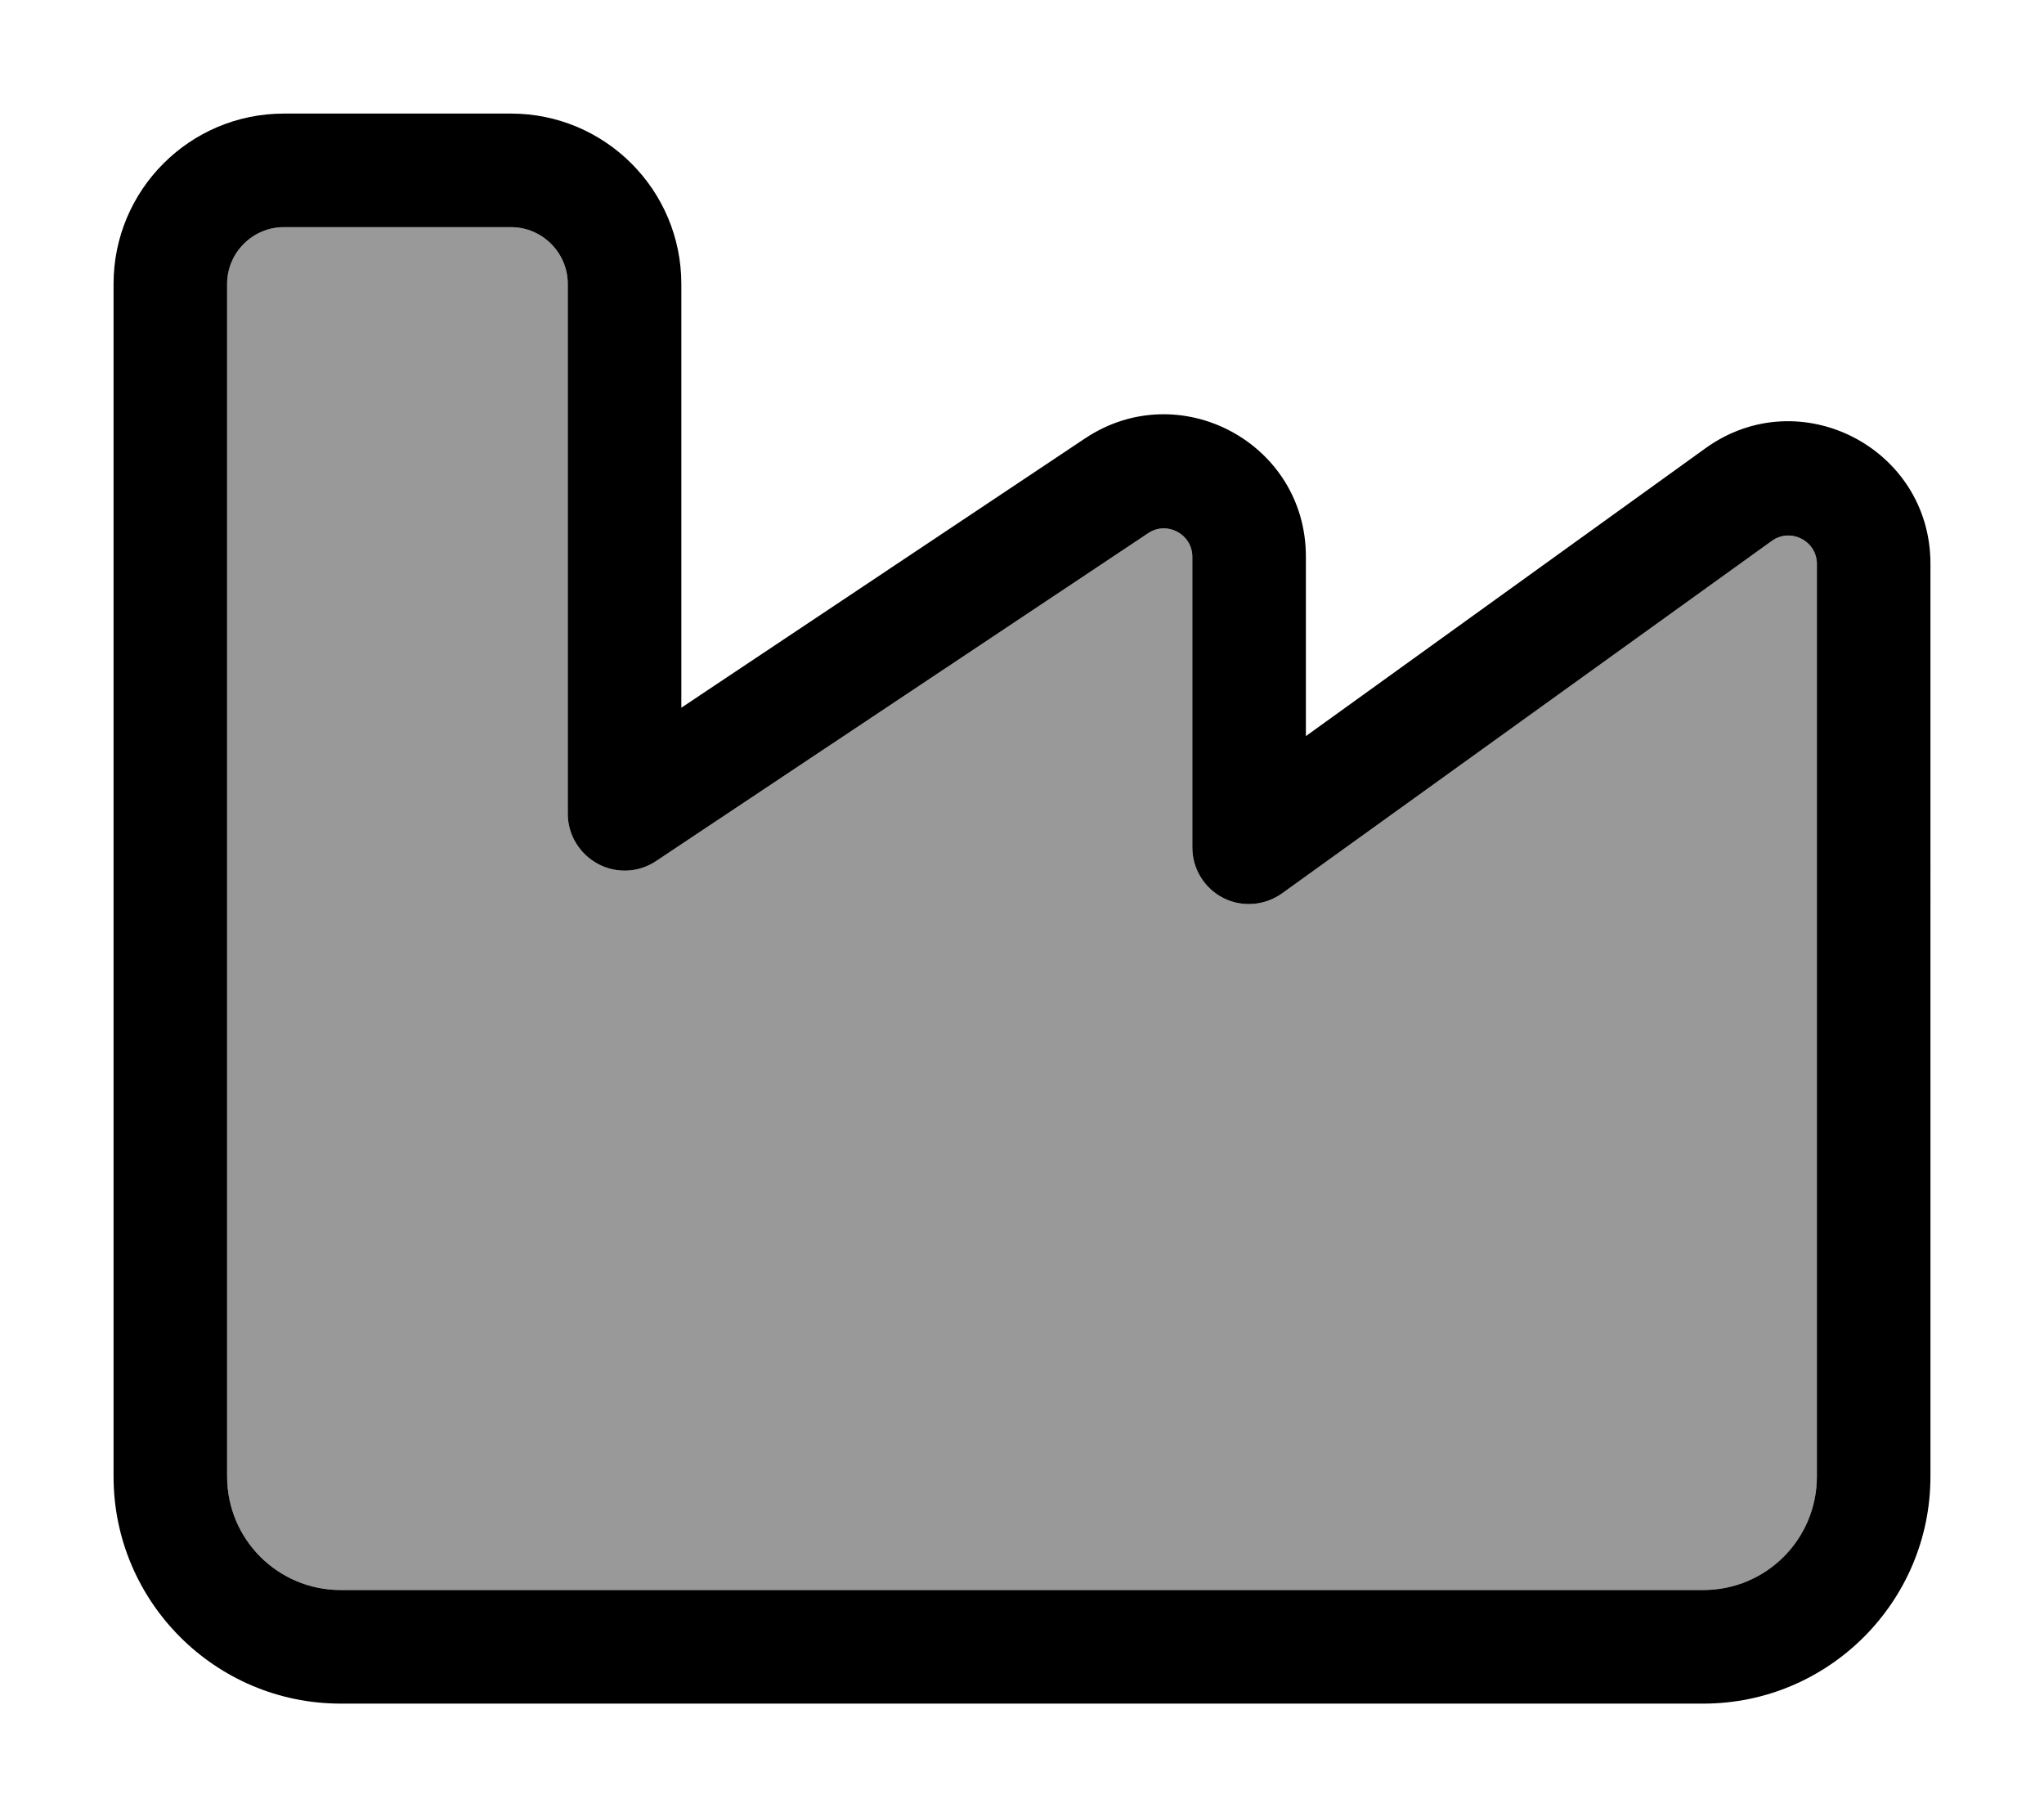
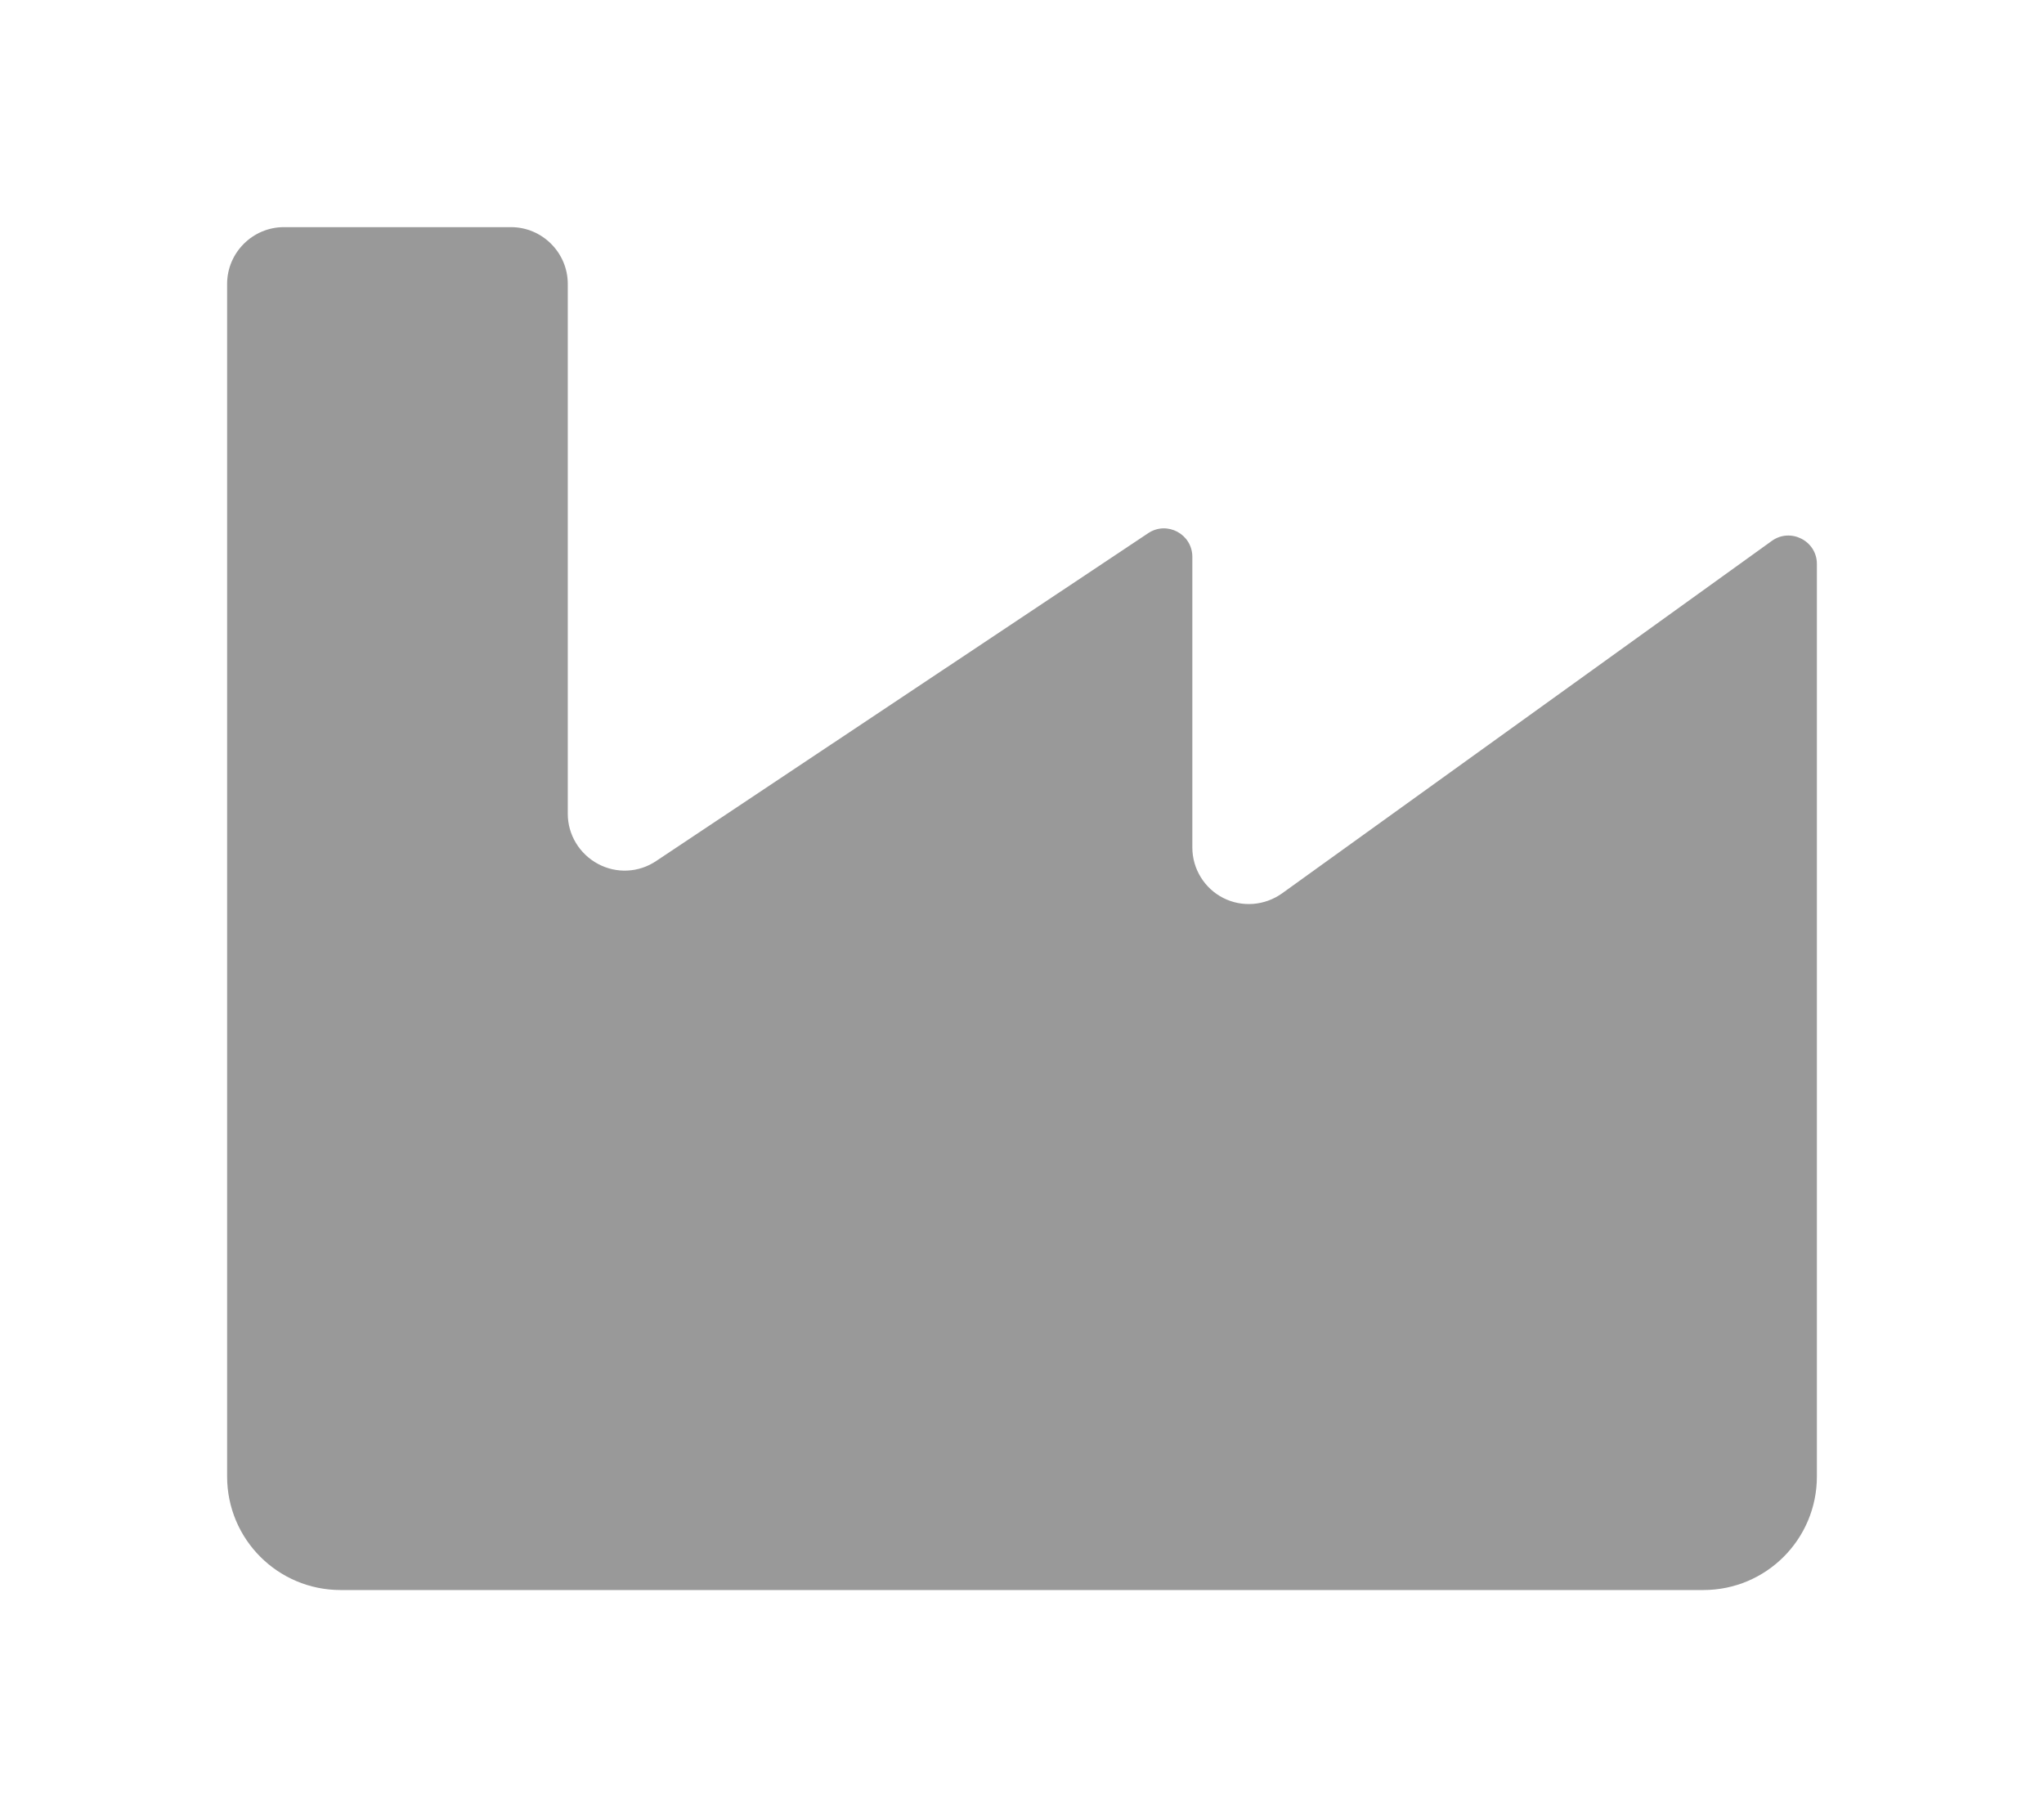
<svg xmlns="http://www.w3.org/2000/svg" viewBox="0 0 576 512">
  <defs>
    <style>.fa-secondary{opacity:.4}</style>
  </defs>
  <path class="fa-secondary" d="M64 80l0 224 0 48 0 64c0 17.7 14.3 32 32 32l384 0c17.7 0 32-14.3 32-32l0-96 0-16 0-145.1c0-6.5-7.4-10.3-12.7-6.5l-138 99.3c-4.9 3.5-11.3 4-16.6 1.3s-8.7-8.2-8.7-14.2l0-81.9c0-6.4-7.1-10.2-12.4-6.7L184.9 242.6c-4.9 3.3-11.2 3.6-16.4 .8s-8.5-8.2-8.5-14.1L160 80c0-8.8-7.2-16-16-16L80 64c-8.8 0-16 7.2-16 16z" />
-   <path class="fa-primary" d="M80 64c-8.8 0-16 7.2-16 16l0 224 0 48 0 64c0 17.7 14.3 32 32 32l384 0c17.7 0 32-14.3 32-32l0-96 0-16 0-145.1c0-6.5-7.4-10.3-12.7-6.5l-138 99.3c-4.9 3.5-11.3 4-16.6 1.3s-8.7-8.2-8.7-14.2l0-81.9c0-6.4-7.1-10.2-12.4-6.7L184.9 242.6c-4.9 3.3-11.2 3.6-16.4 .8s-8.5-8.2-8.5-14.1L160 80c0-8.8-7.2-16-16-16L80 64zM32 80c0-26.5 21.5-48 48-48l64 0c26.5 0 48 21.5 48 48l0 119.4 113.8-75.9c26.6-17.7 62.2 1.3 62.2 33.3l0 50.6 112.6-81.1c26.5-19.1 63.4-.1 63.4 32.5L544 304l0 16 0 96c0 35.3-28.7 64-64 64L96 480c-35.3 0-64-28.7-64-64l0-64 0-48L32 80z" />
</svg>